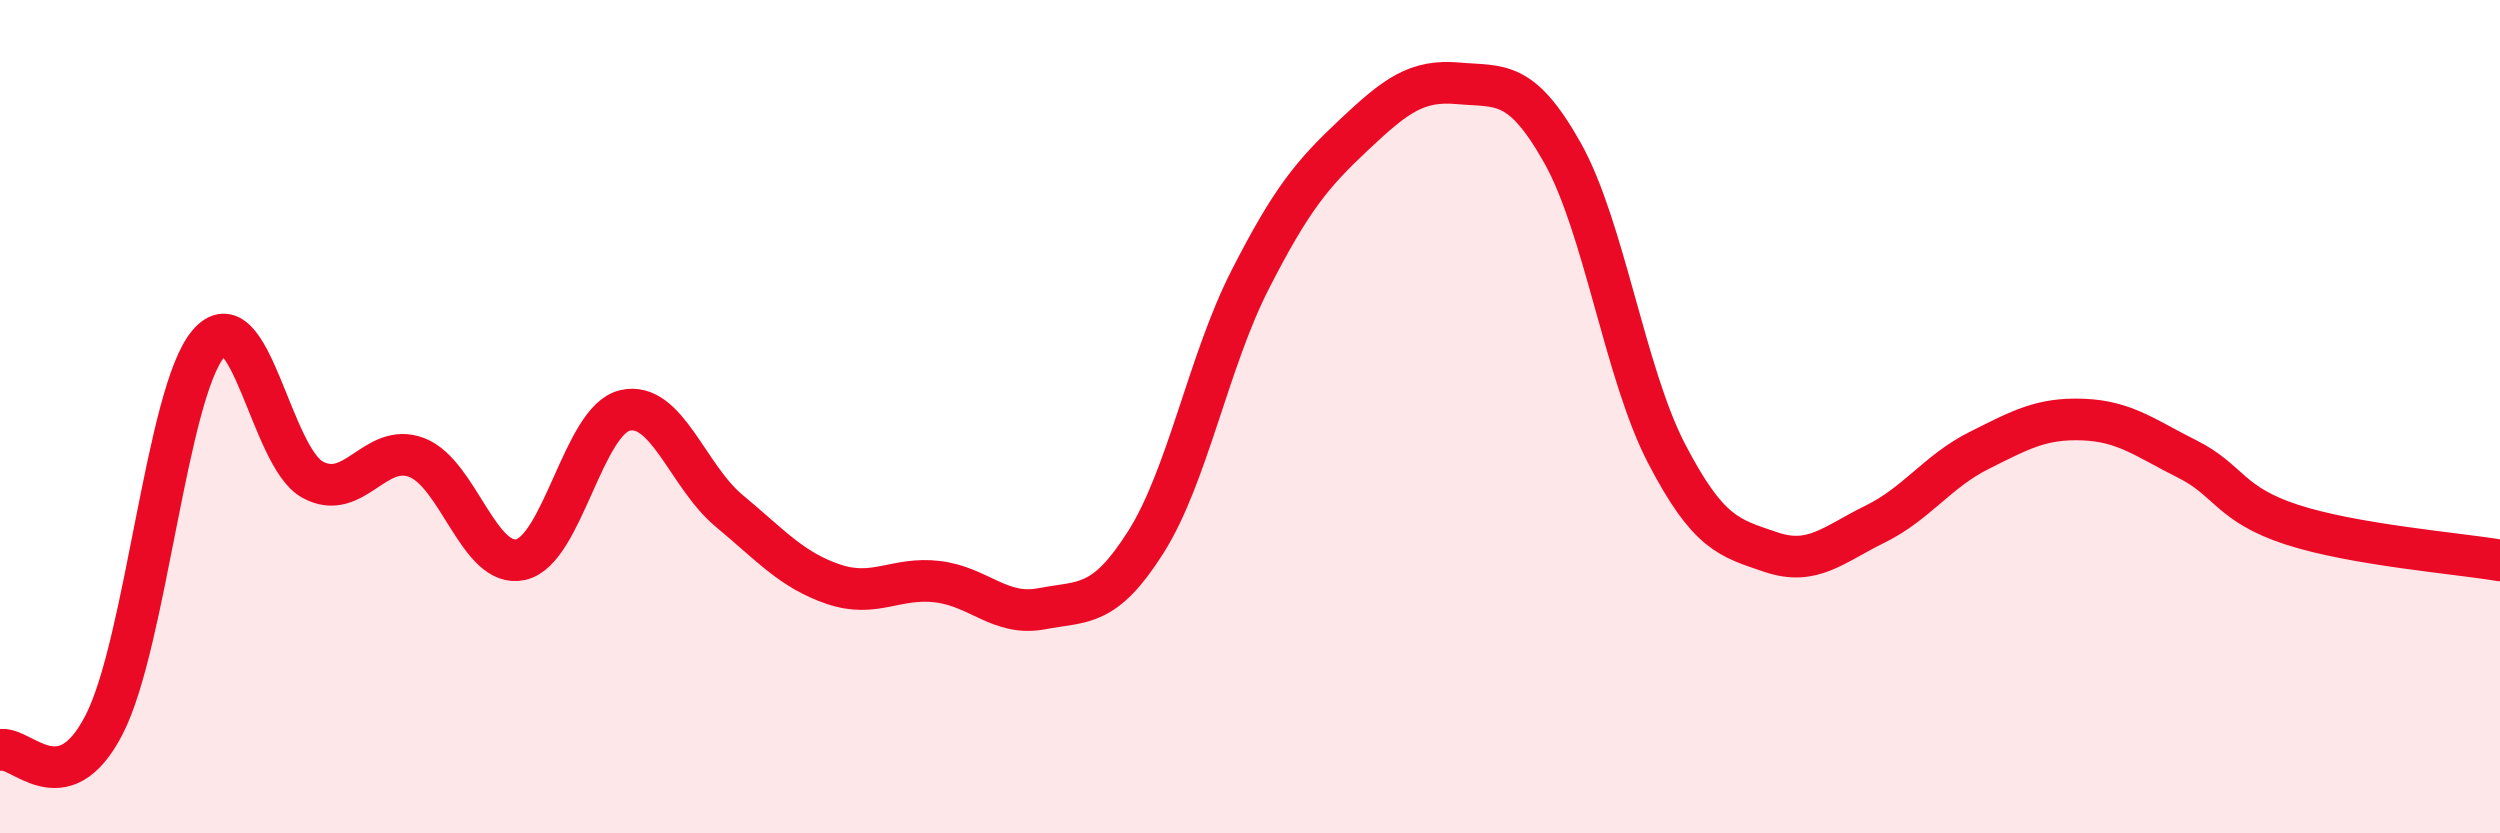
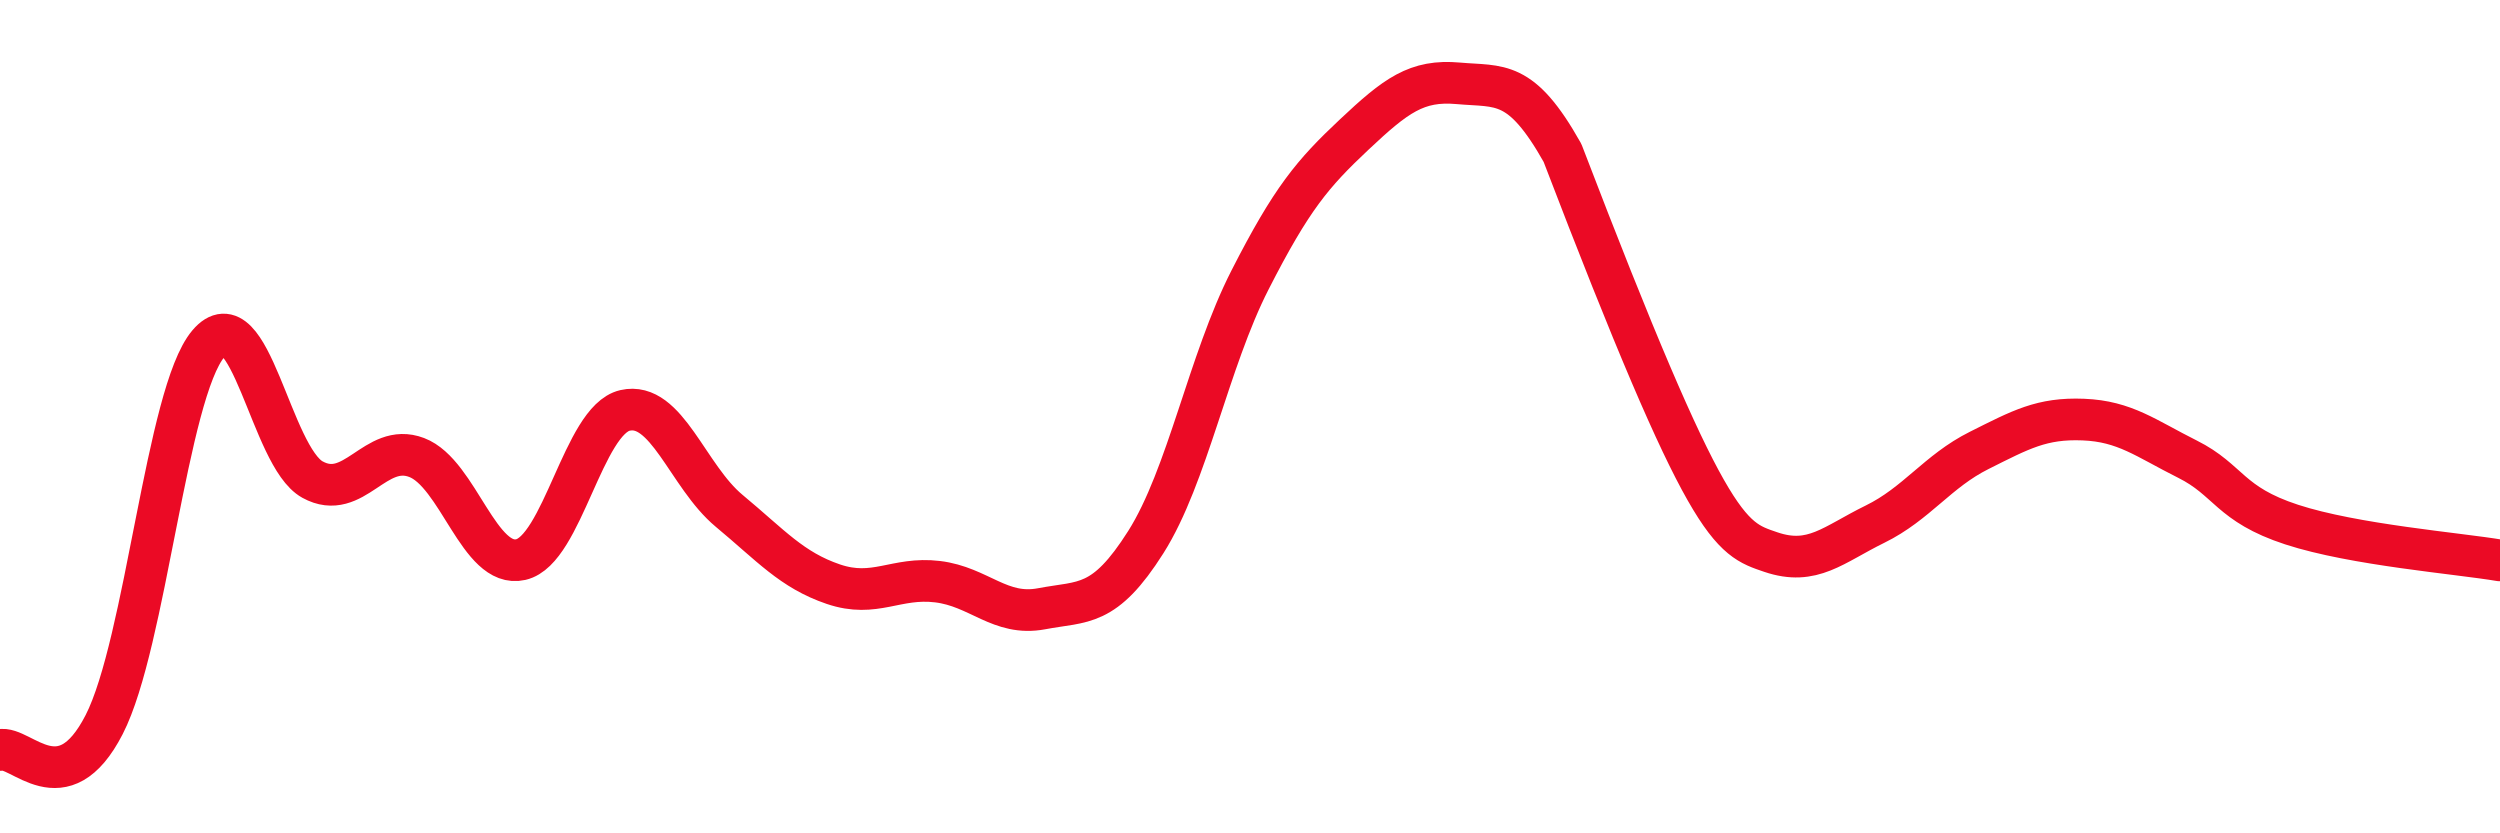
<svg xmlns="http://www.w3.org/2000/svg" width="60" height="20" viewBox="0 0 60 20">
-   <path d="M 0,18 C 0.5,17.88 1.5,19.34 2.5,17.39 C 3.5,15.44 4,9.43 5,8.25 C 6,7.07 6.5,10.96 7.5,11.51 C 8.5,12.06 9,10.6 10,10.98 C 11,11.36 11.5,13.66 12.5,13.43 C 13.5,13.2 14,10.08 15,9.85 C 16,9.62 16.5,11.43 17.5,12.26 C 18.5,13.09 19,13.68 20,14.02 C 21,14.36 21.5,13.84 22.5,13.96 C 23.5,14.08 24,14.8 25,14.61 C 26,14.42 26.5,14.59 27.5,13.01 C 28.5,11.43 29,8.68 30,6.72 C 31,4.76 31.5,4.17 32.5,3.23 C 33.5,2.29 34,1.91 35,2 C 36,2.09 36.5,1.89 37.5,3.67 C 38.5,5.45 39,8.97 40,10.89 C 41,12.81 41.5,12.91 42.5,13.25 C 43.5,13.59 44,13.07 45,12.58 C 46,12.09 46.5,11.31 47.5,10.81 C 48.5,10.31 49,10.03 50,10.07 C 51,10.11 51.5,10.52 52.5,11.02 C 53.5,11.52 53.5,12.1 55,12.59 C 56.5,13.08 59,13.28 60,13.45L60 20L0 20Z" fill="#EB0A25" opacity="0.1" stroke-linecap="round" stroke-linejoin="round" />
-   <path d="M 0,18 C 0.5,17.88 1.5,19.34 2.5,17.39 C 3.5,15.44 4,9.43 5,8.25 C 6,7.07 6.5,10.96 7.5,11.51 C 8.5,12.06 9,10.6 10,10.98 C 11,11.36 11.5,13.66 12.5,13.43 C 13.5,13.2 14,10.08 15,9.85 C 16,9.62 16.5,11.43 17.5,12.26 C 18.5,13.09 19,13.68 20,14.02 C 21,14.36 21.5,13.84 22.5,13.96 C 23.5,14.08 24,14.8 25,14.61 C 26,14.42 26.5,14.59 27.5,13.01 C 28.5,11.43 29,8.68 30,6.72 C 31,4.76 31.5,4.17 32.5,3.23 C 33.5,2.29 34,1.91 35,2 C 36,2.09 36.5,1.89 37.5,3.67 C 38.5,5.45 39,8.97 40,10.89 C 41,12.81 41.5,12.91 42.5,13.25 C 43.5,13.59 44,13.07 45,12.58 C 46,12.09 46.5,11.31 47.5,10.81 C 48.5,10.31 49,10.03 50,10.07 C 51,10.11 51.5,10.52 52.5,11.02 C 53.5,11.52 53.5,12.1 55,12.59 C 56.5,13.08 59,13.28 60,13.45" stroke="#EB0A25" stroke-width="1" fill="none" stroke-linecap="round" stroke-linejoin="round" />
+   <path d="M 0,18 C 0.5,17.88 1.5,19.34 2.5,17.39 C 3.5,15.44 4,9.43 5,8.25 C 6,7.07 6.5,10.96 7.5,11.51 C 8.5,12.06 9,10.6 10,10.98 C 11,11.36 11.5,13.66 12.5,13.43 C 13.5,13.2 14,10.08 15,9.85 C 16,9.62 16.5,11.43 17.5,12.26 C 18.5,13.09 19,13.68 20,14.02 C 21,14.36 21.5,13.84 22.5,13.96 C 23.5,14.08 24,14.8 25,14.61 C 26,14.42 26.5,14.59 27.5,13.01 C 28.5,11.43 29,8.68 30,6.72 C 31,4.76 31.5,4.17 32.5,3.23 C 33.5,2.29 34,1.91 35,2 C 36,2.09 36.5,1.89 37.5,3.67 C 41,12.81 41.5,12.91 42.5,13.25 C 43.5,13.59 44,13.07 45,12.58 C 46,12.09 46.5,11.31 47.5,10.81 C 48.5,10.31 49,10.03 50,10.07 C 51,10.11 51.5,10.52 52.5,11.02 C 53.5,11.52 53.5,12.1 55,12.59 C 56.5,13.08 59,13.28 60,13.45" stroke="#EB0A25" stroke-width="1" fill="none" stroke-linecap="round" stroke-linejoin="round" />
</svg>